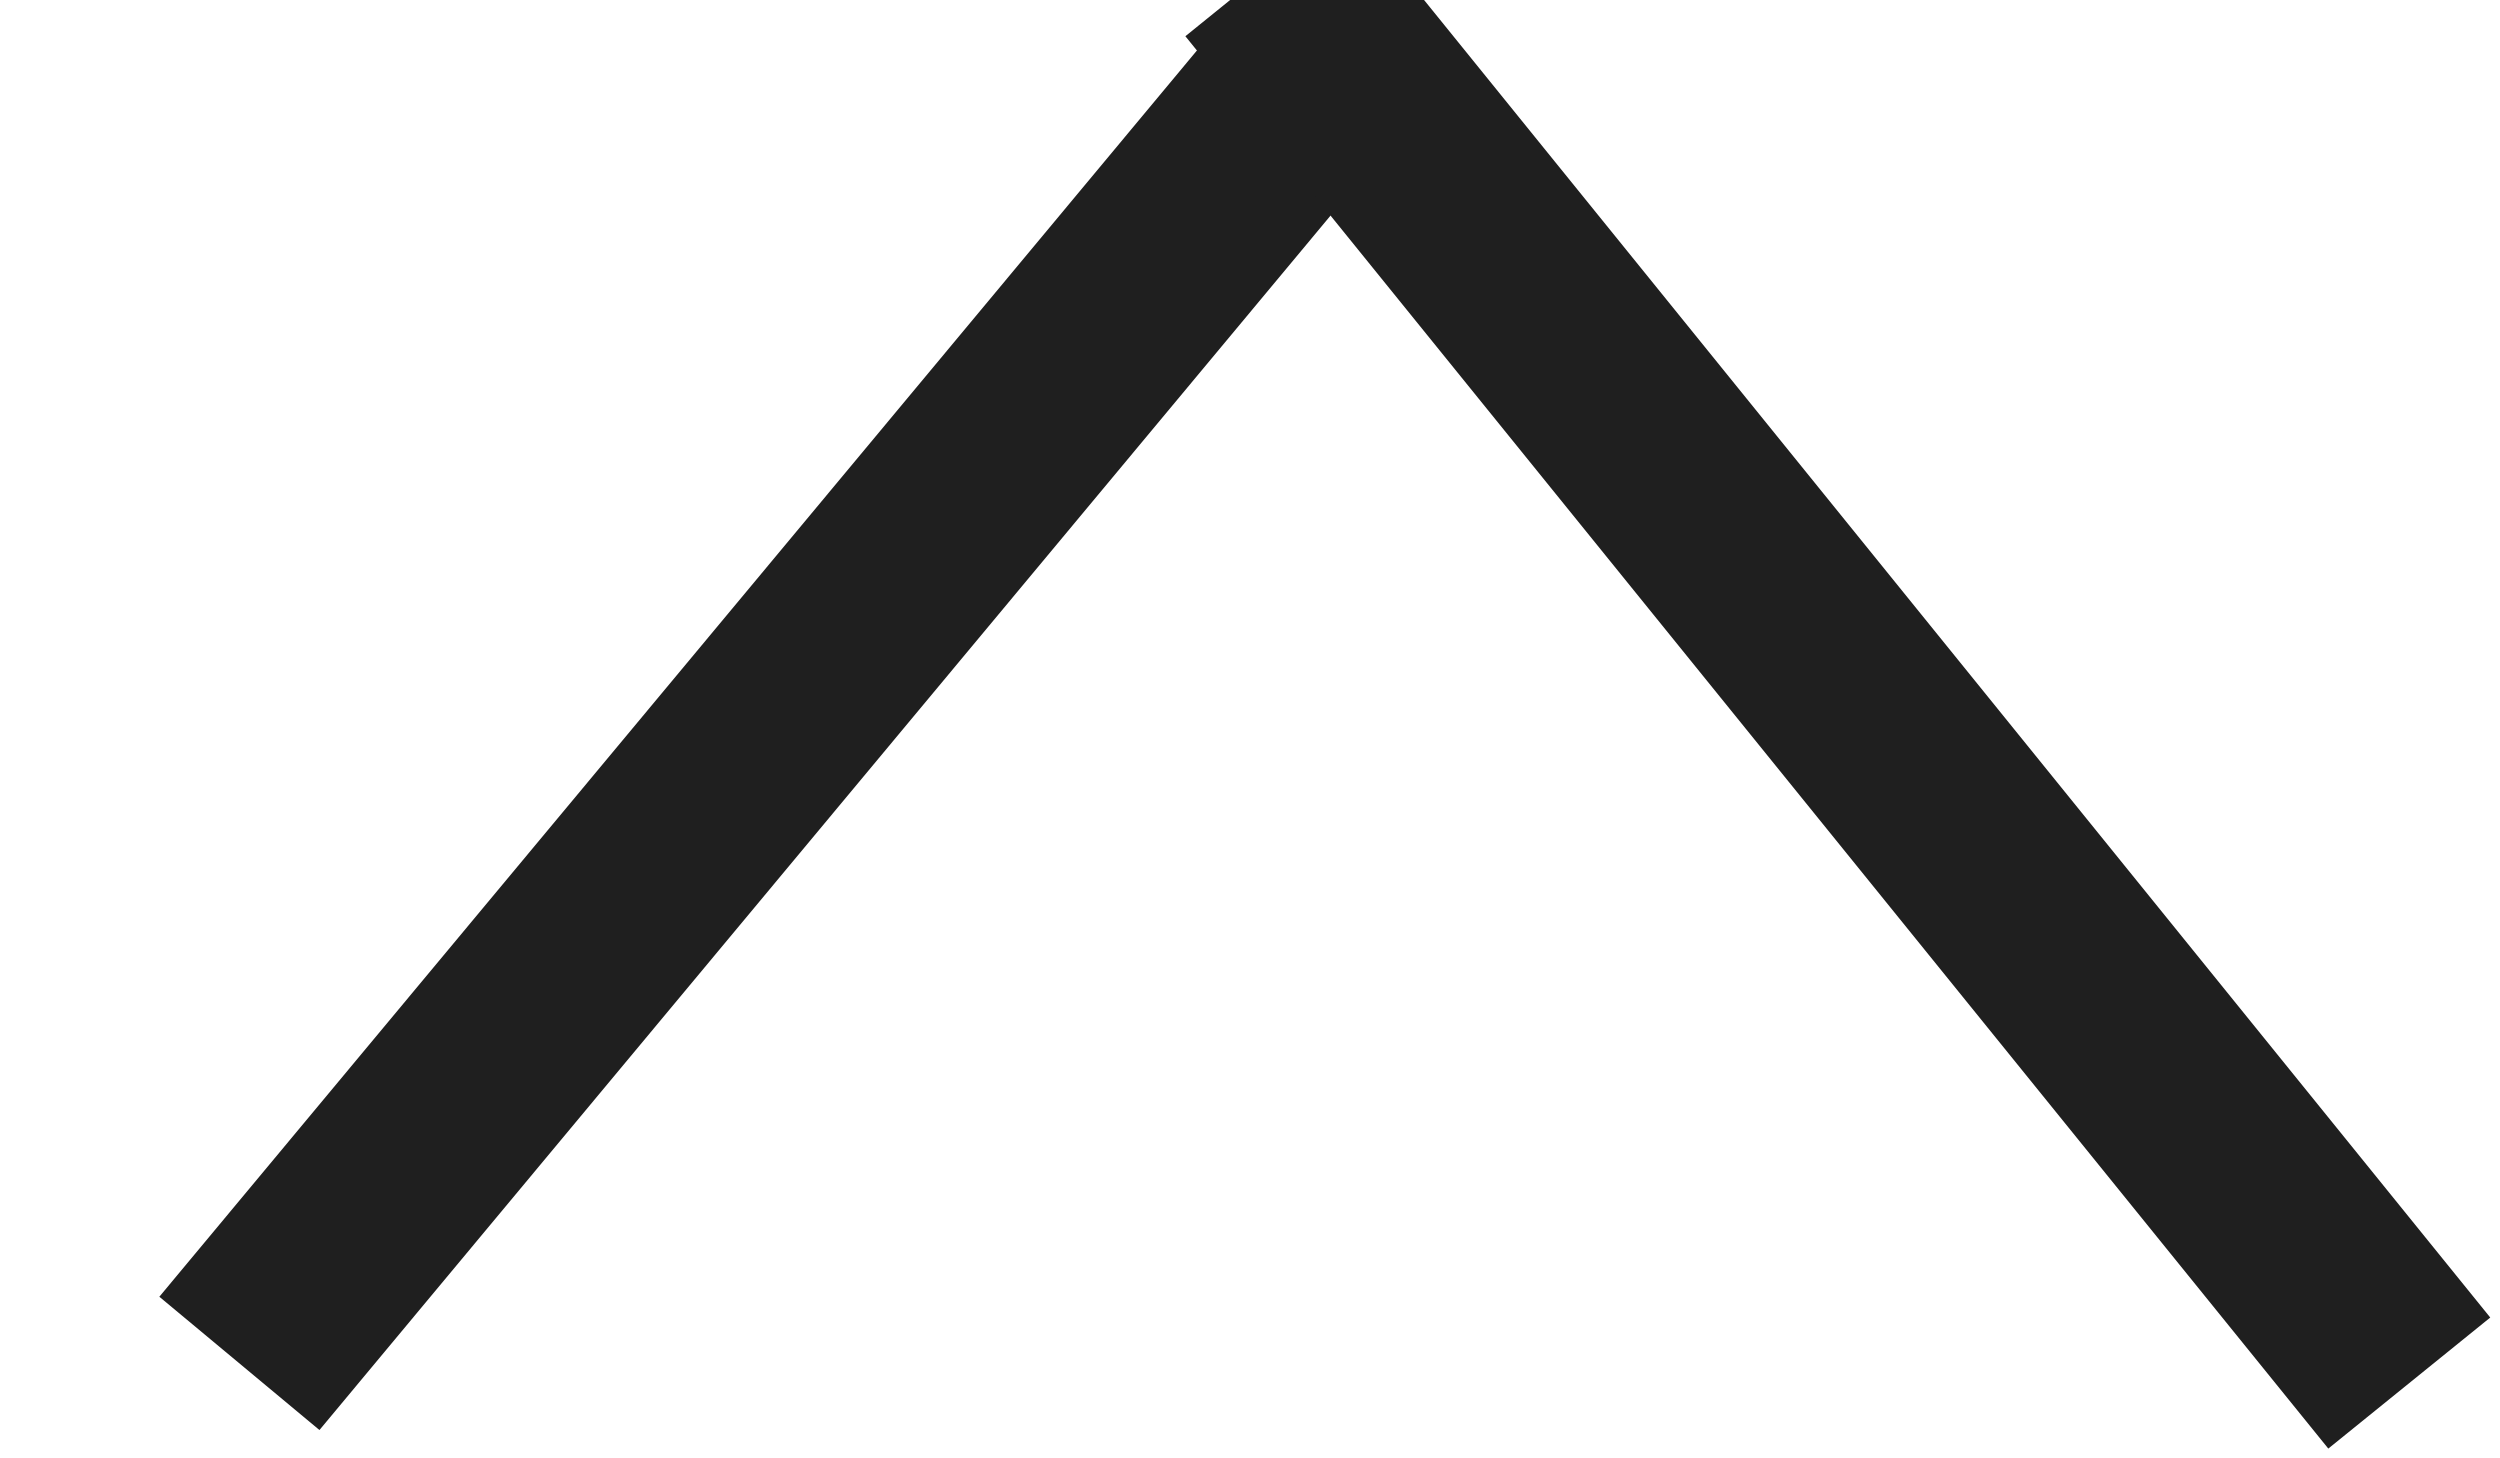
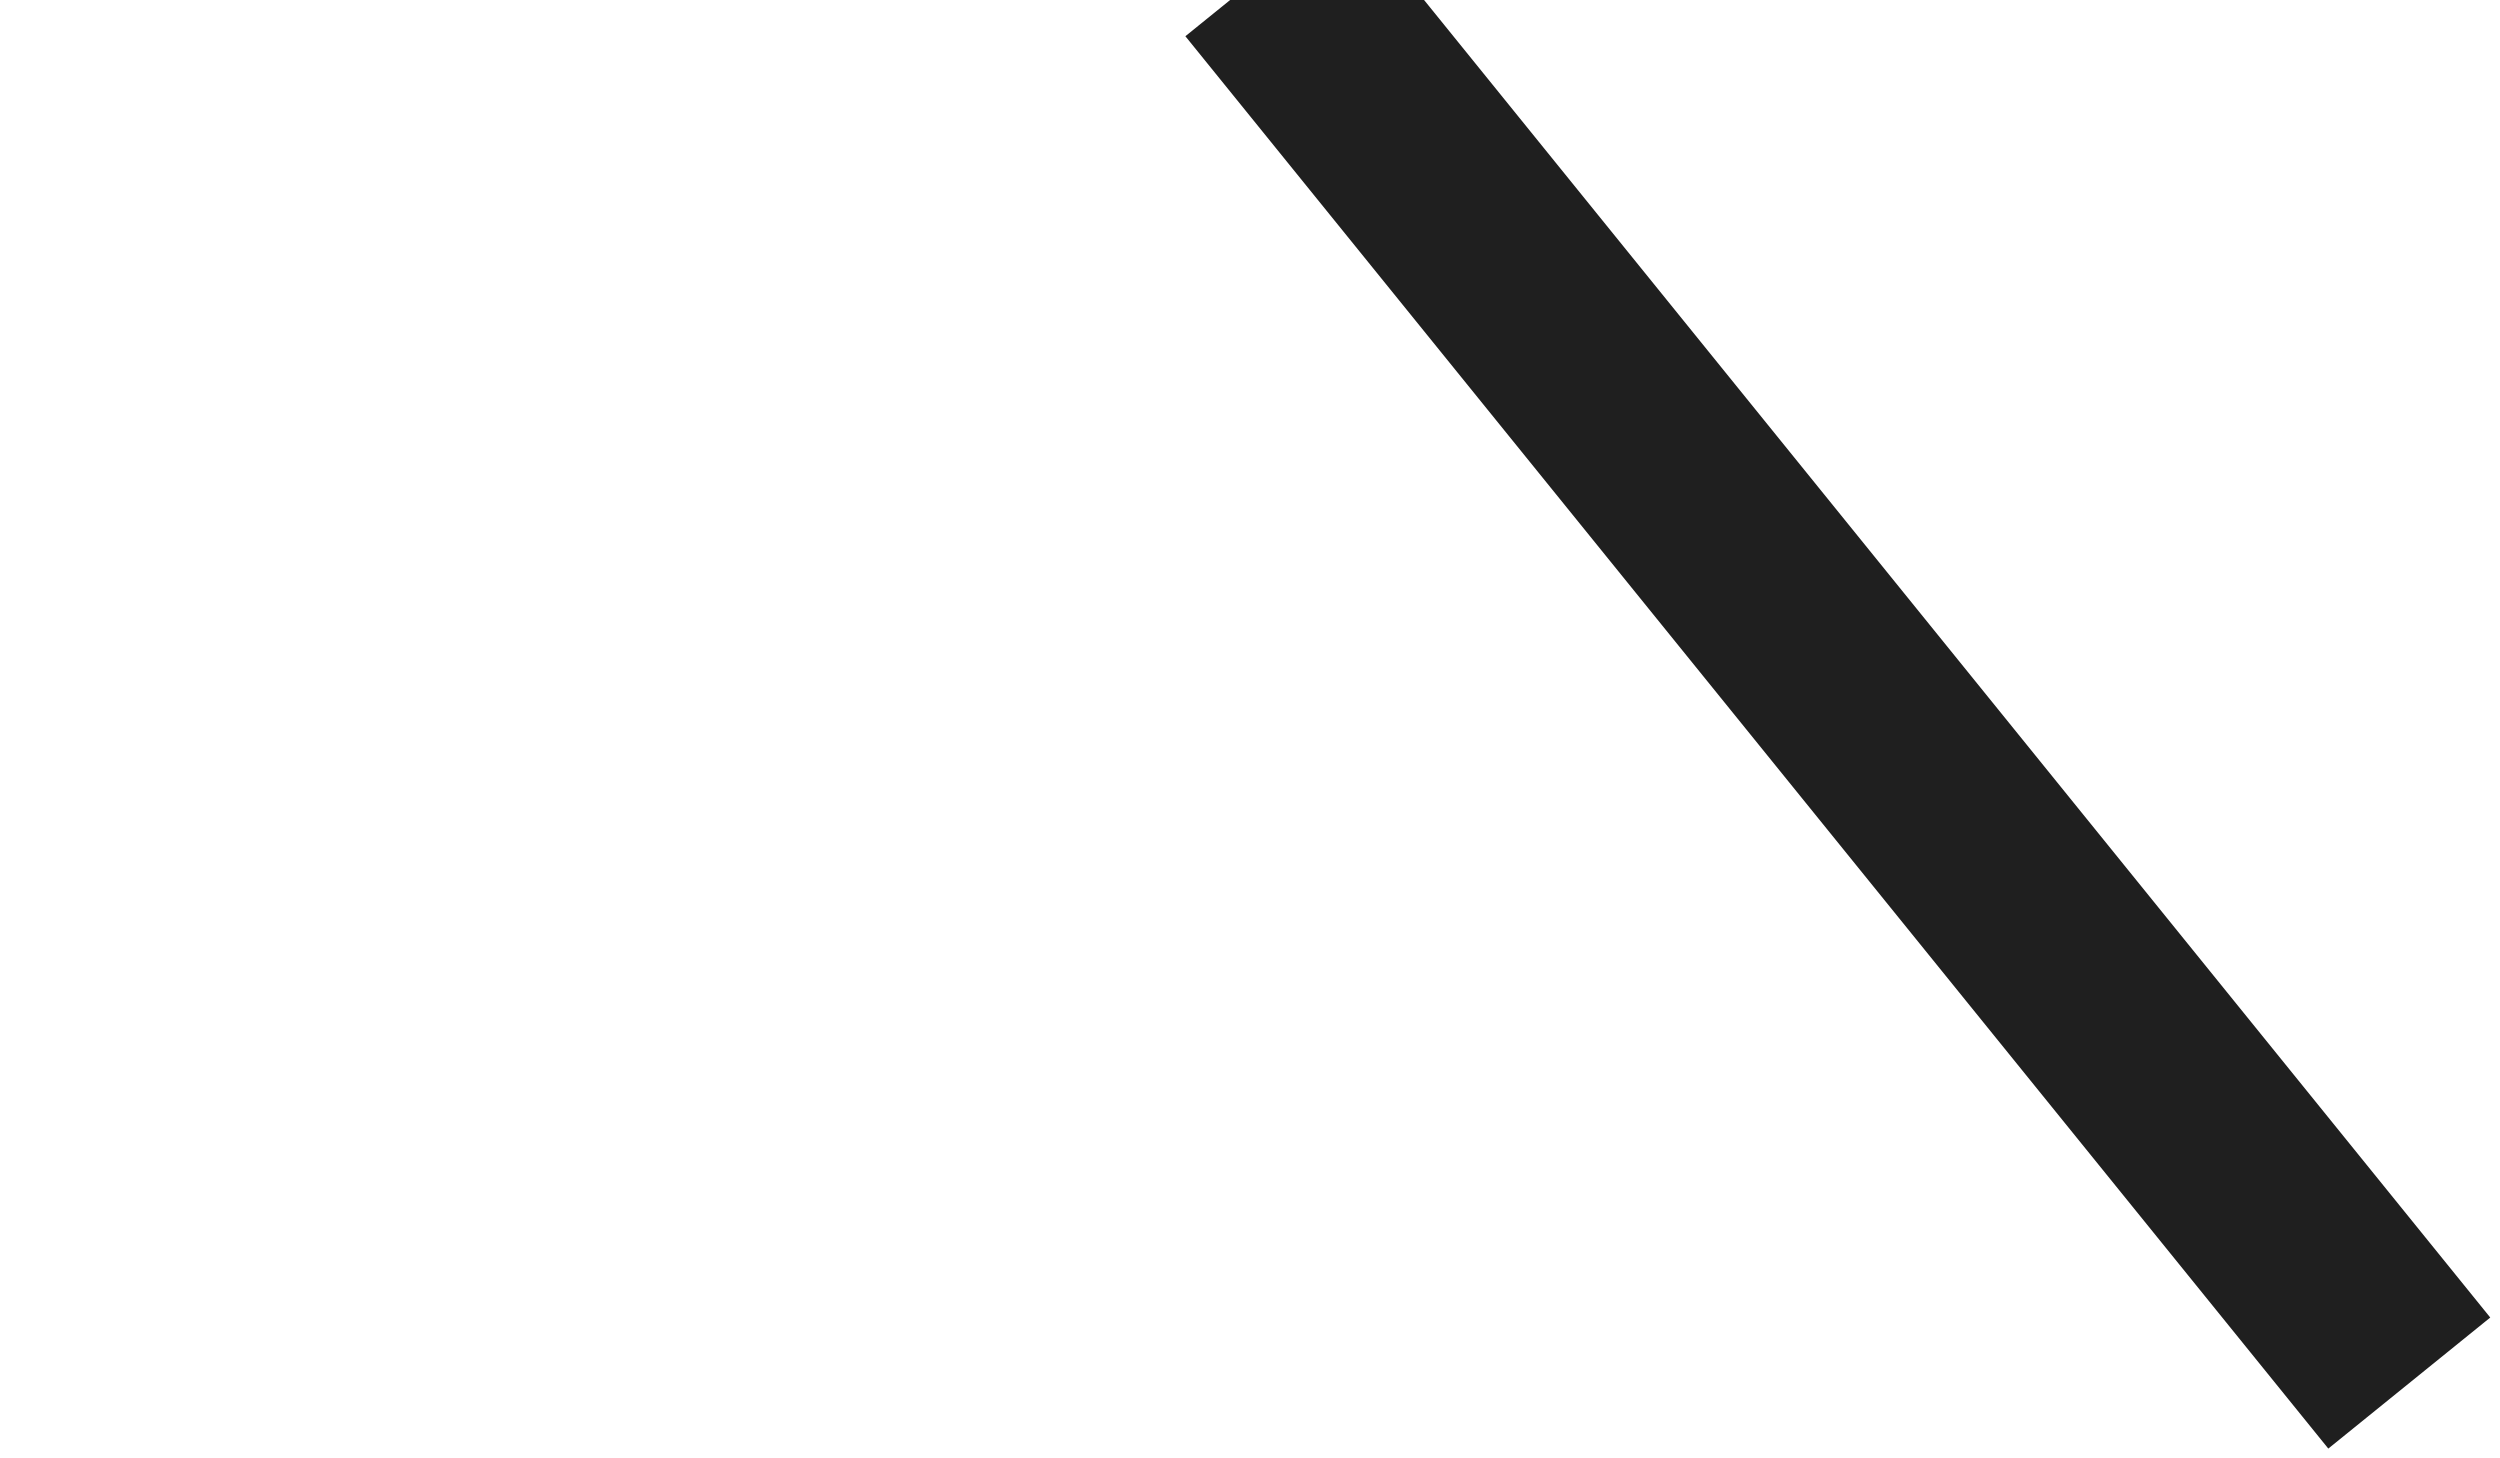
<svg xmlns="http://www.w3.org/2000/svg" width="12px" height="7px" viewBox="0 0 12 7" version="1.1">
  <title>Group</title>
  <desc>Created with Sketch.</desc>
  <g id="Page-1" stroke="none" stroke-width="1" fill="none" fill-rule="evenodd" stroke-linecap="square">
    <g id="Programmation---Intro-collections" transform="translate(-270, -282)" stroke="#1f1f1f">
      <g id="Group" transform="translate(276.5, 285.5) rotate(-90) translate(-276.5, -285.5) translate(273, 280)">
-         <line x1="0.84" y1="0.469" x2="6.663" y2="5.317" id="Line-5-Copy" />
        <line x1="6.752" y1="5.393" x2="0.75" y2="10.25" id="Line-5-Copy-2" />
      </g>
    </g>
  </g>
</svg>